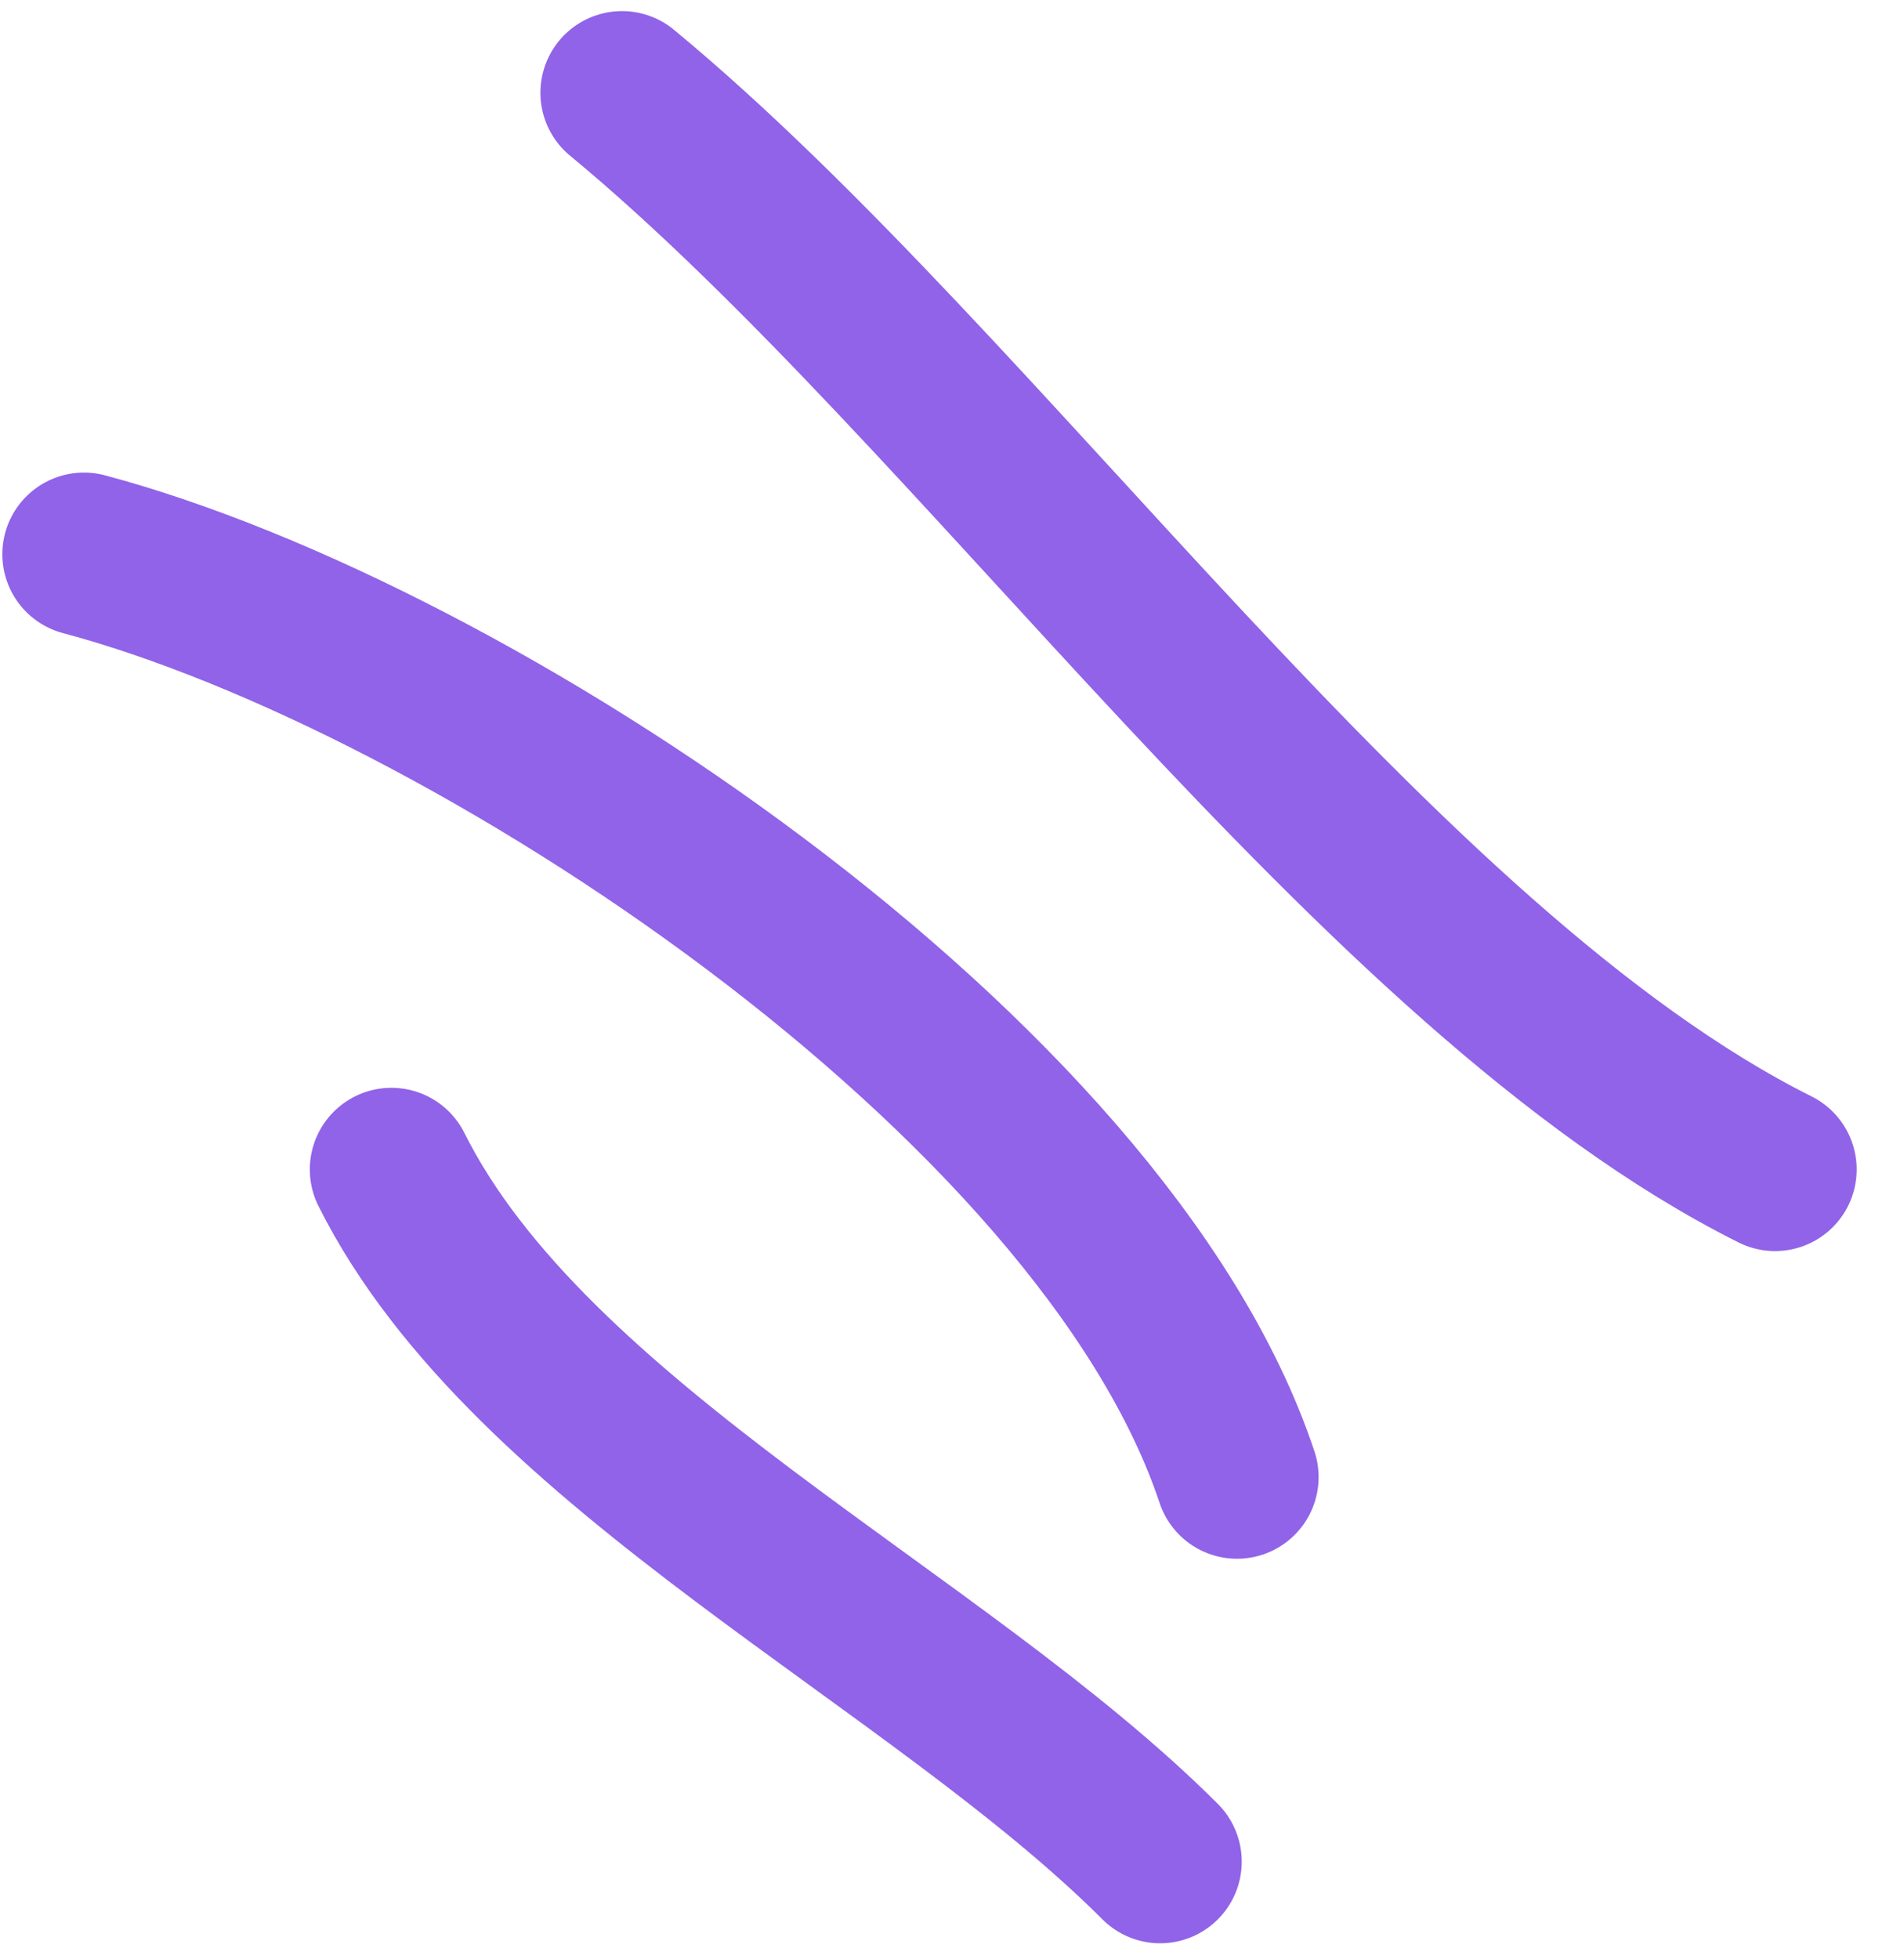
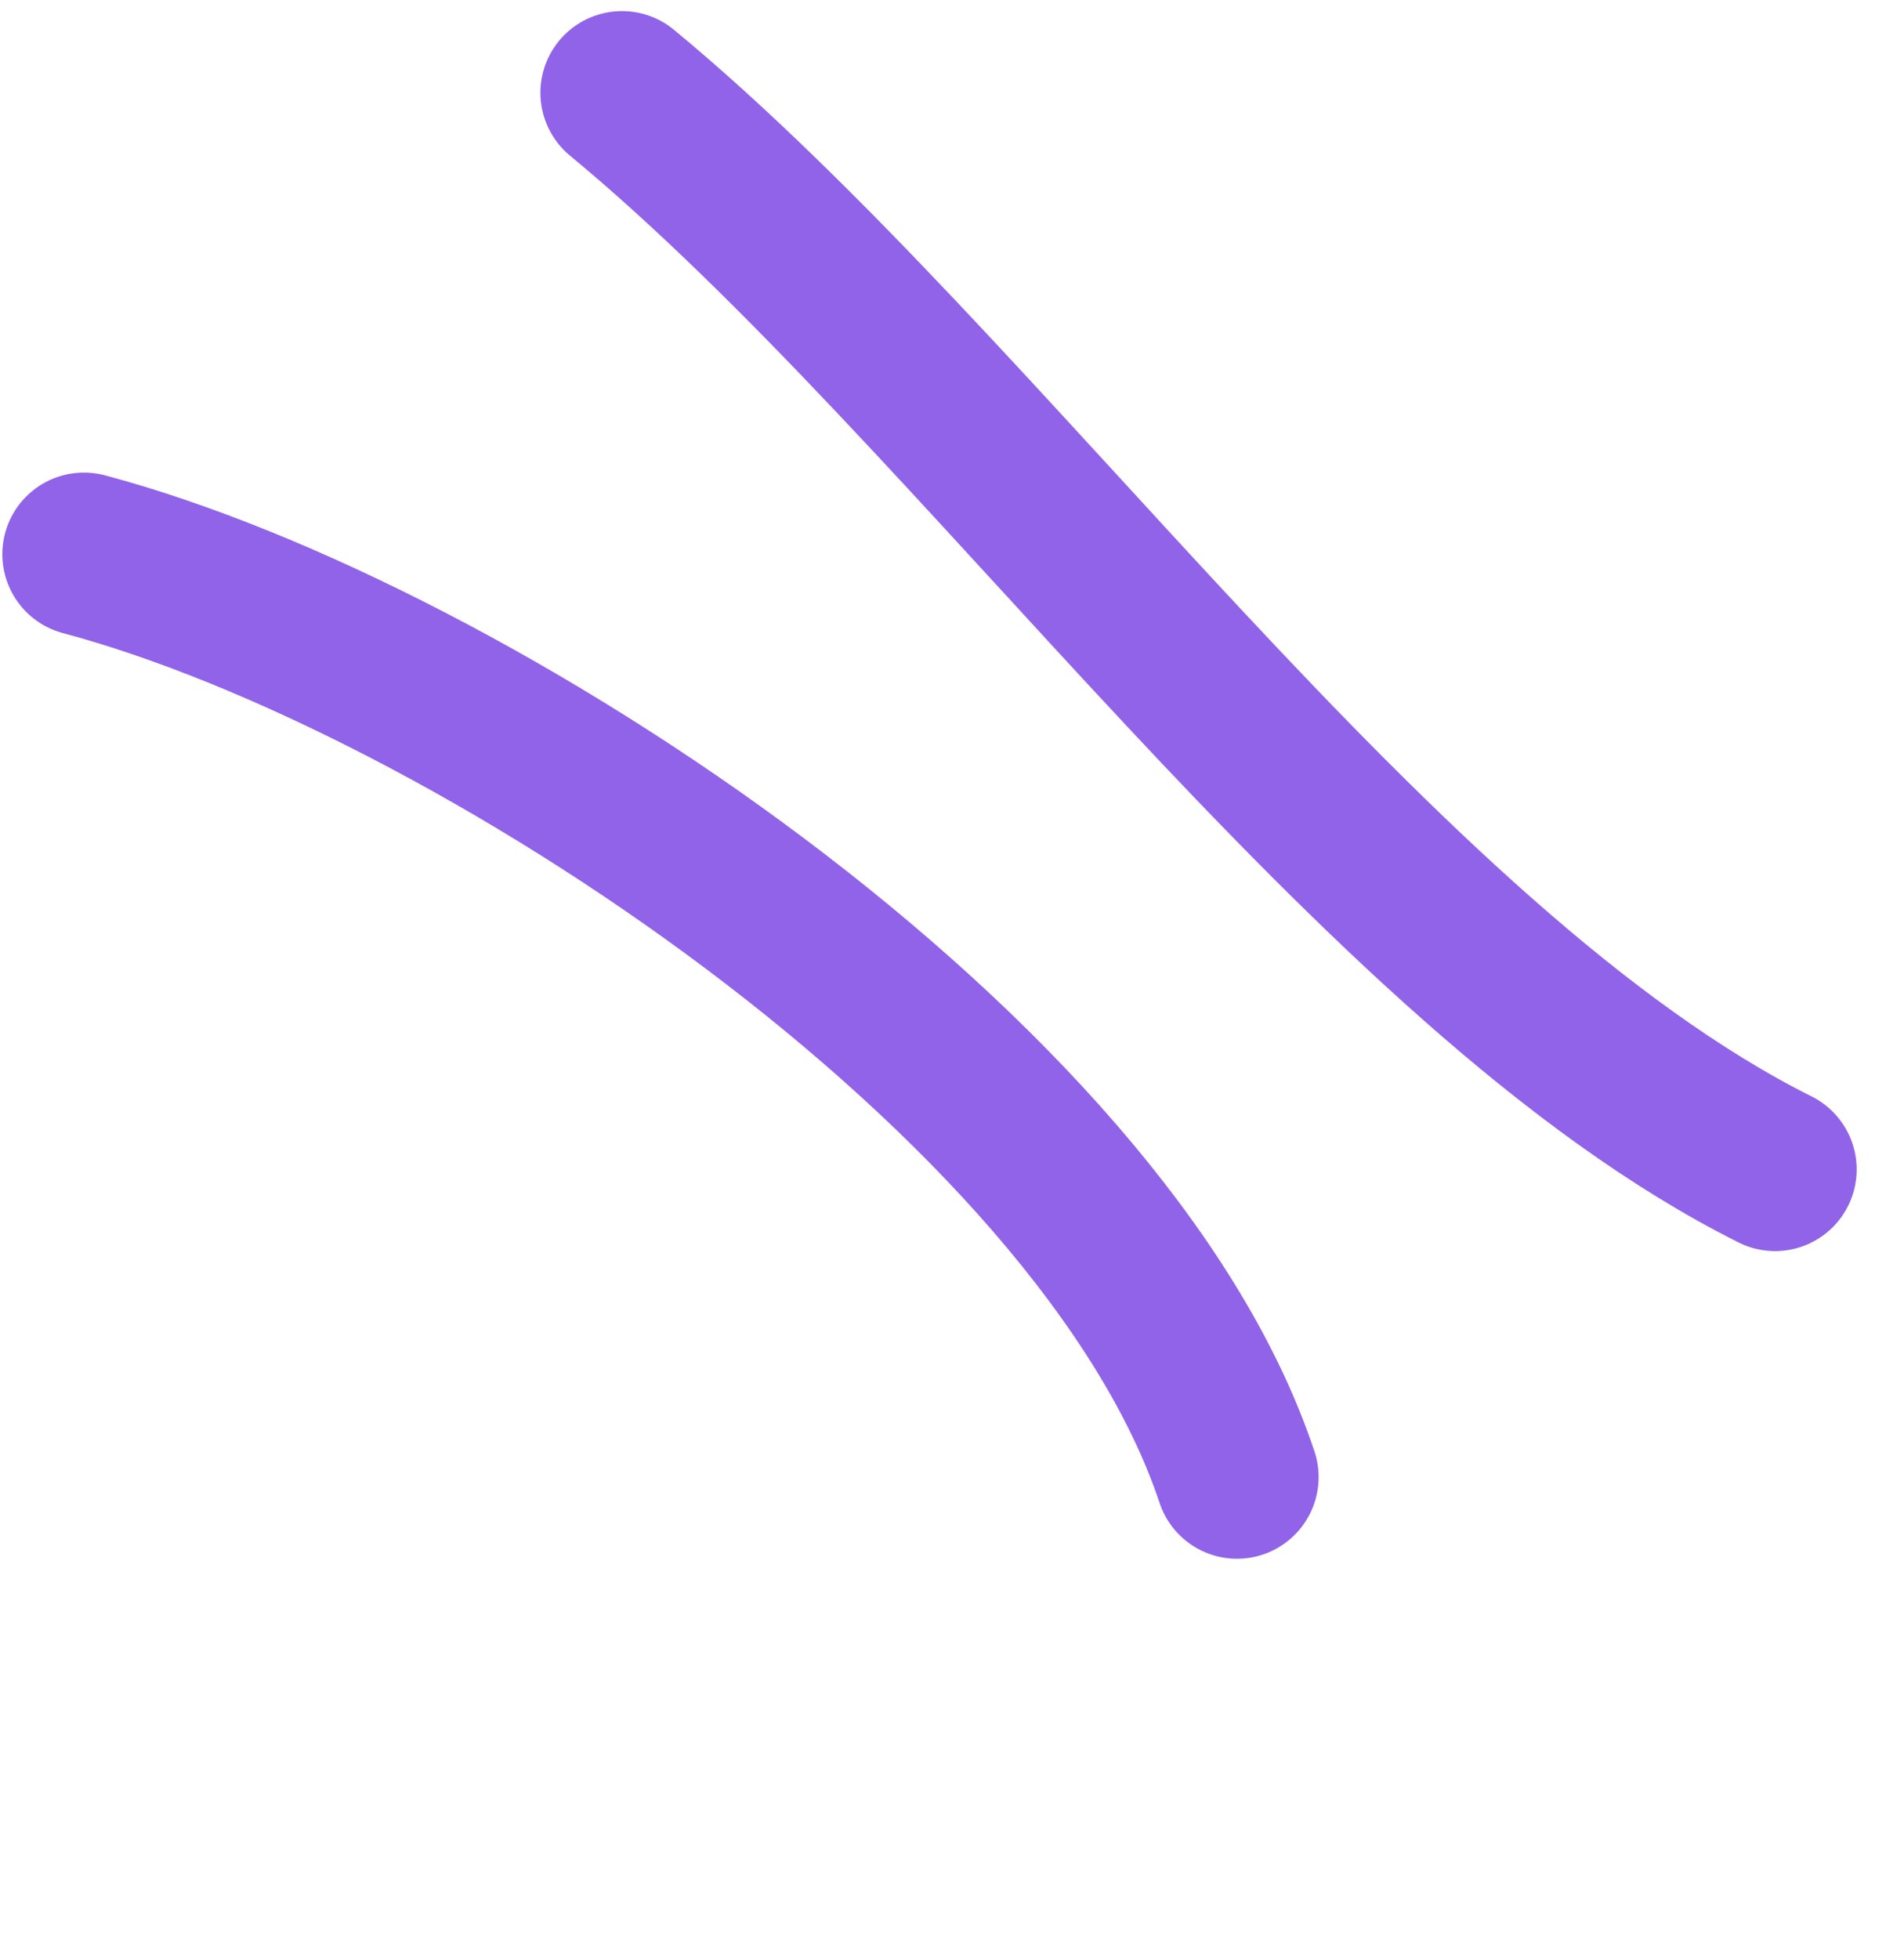
<svg xmlns="http://www.w3.org/2000/svg" width="35" height="36" viewBox="0 0 35 36" fill="none">
  <path d="M1.543 10.183C8.654 12.079 20.282 19.767 22.739 27.14" stroke="#9063E8" stroke-width="3" stroke-linecap="round" />
-   <path d="M7.195 21.487C9.746 26.589 17.217 30.096 21.326 34.205" stroke="#9063E8" stroke-width="3" stroke-linecap="round" />
  <path d="M11.434 1.704C18.05 7.17 25.308 17.827 32.63 21.487" stroke="#9063E8" stroke-width="3" stroke-linecap="round" />
</svg>